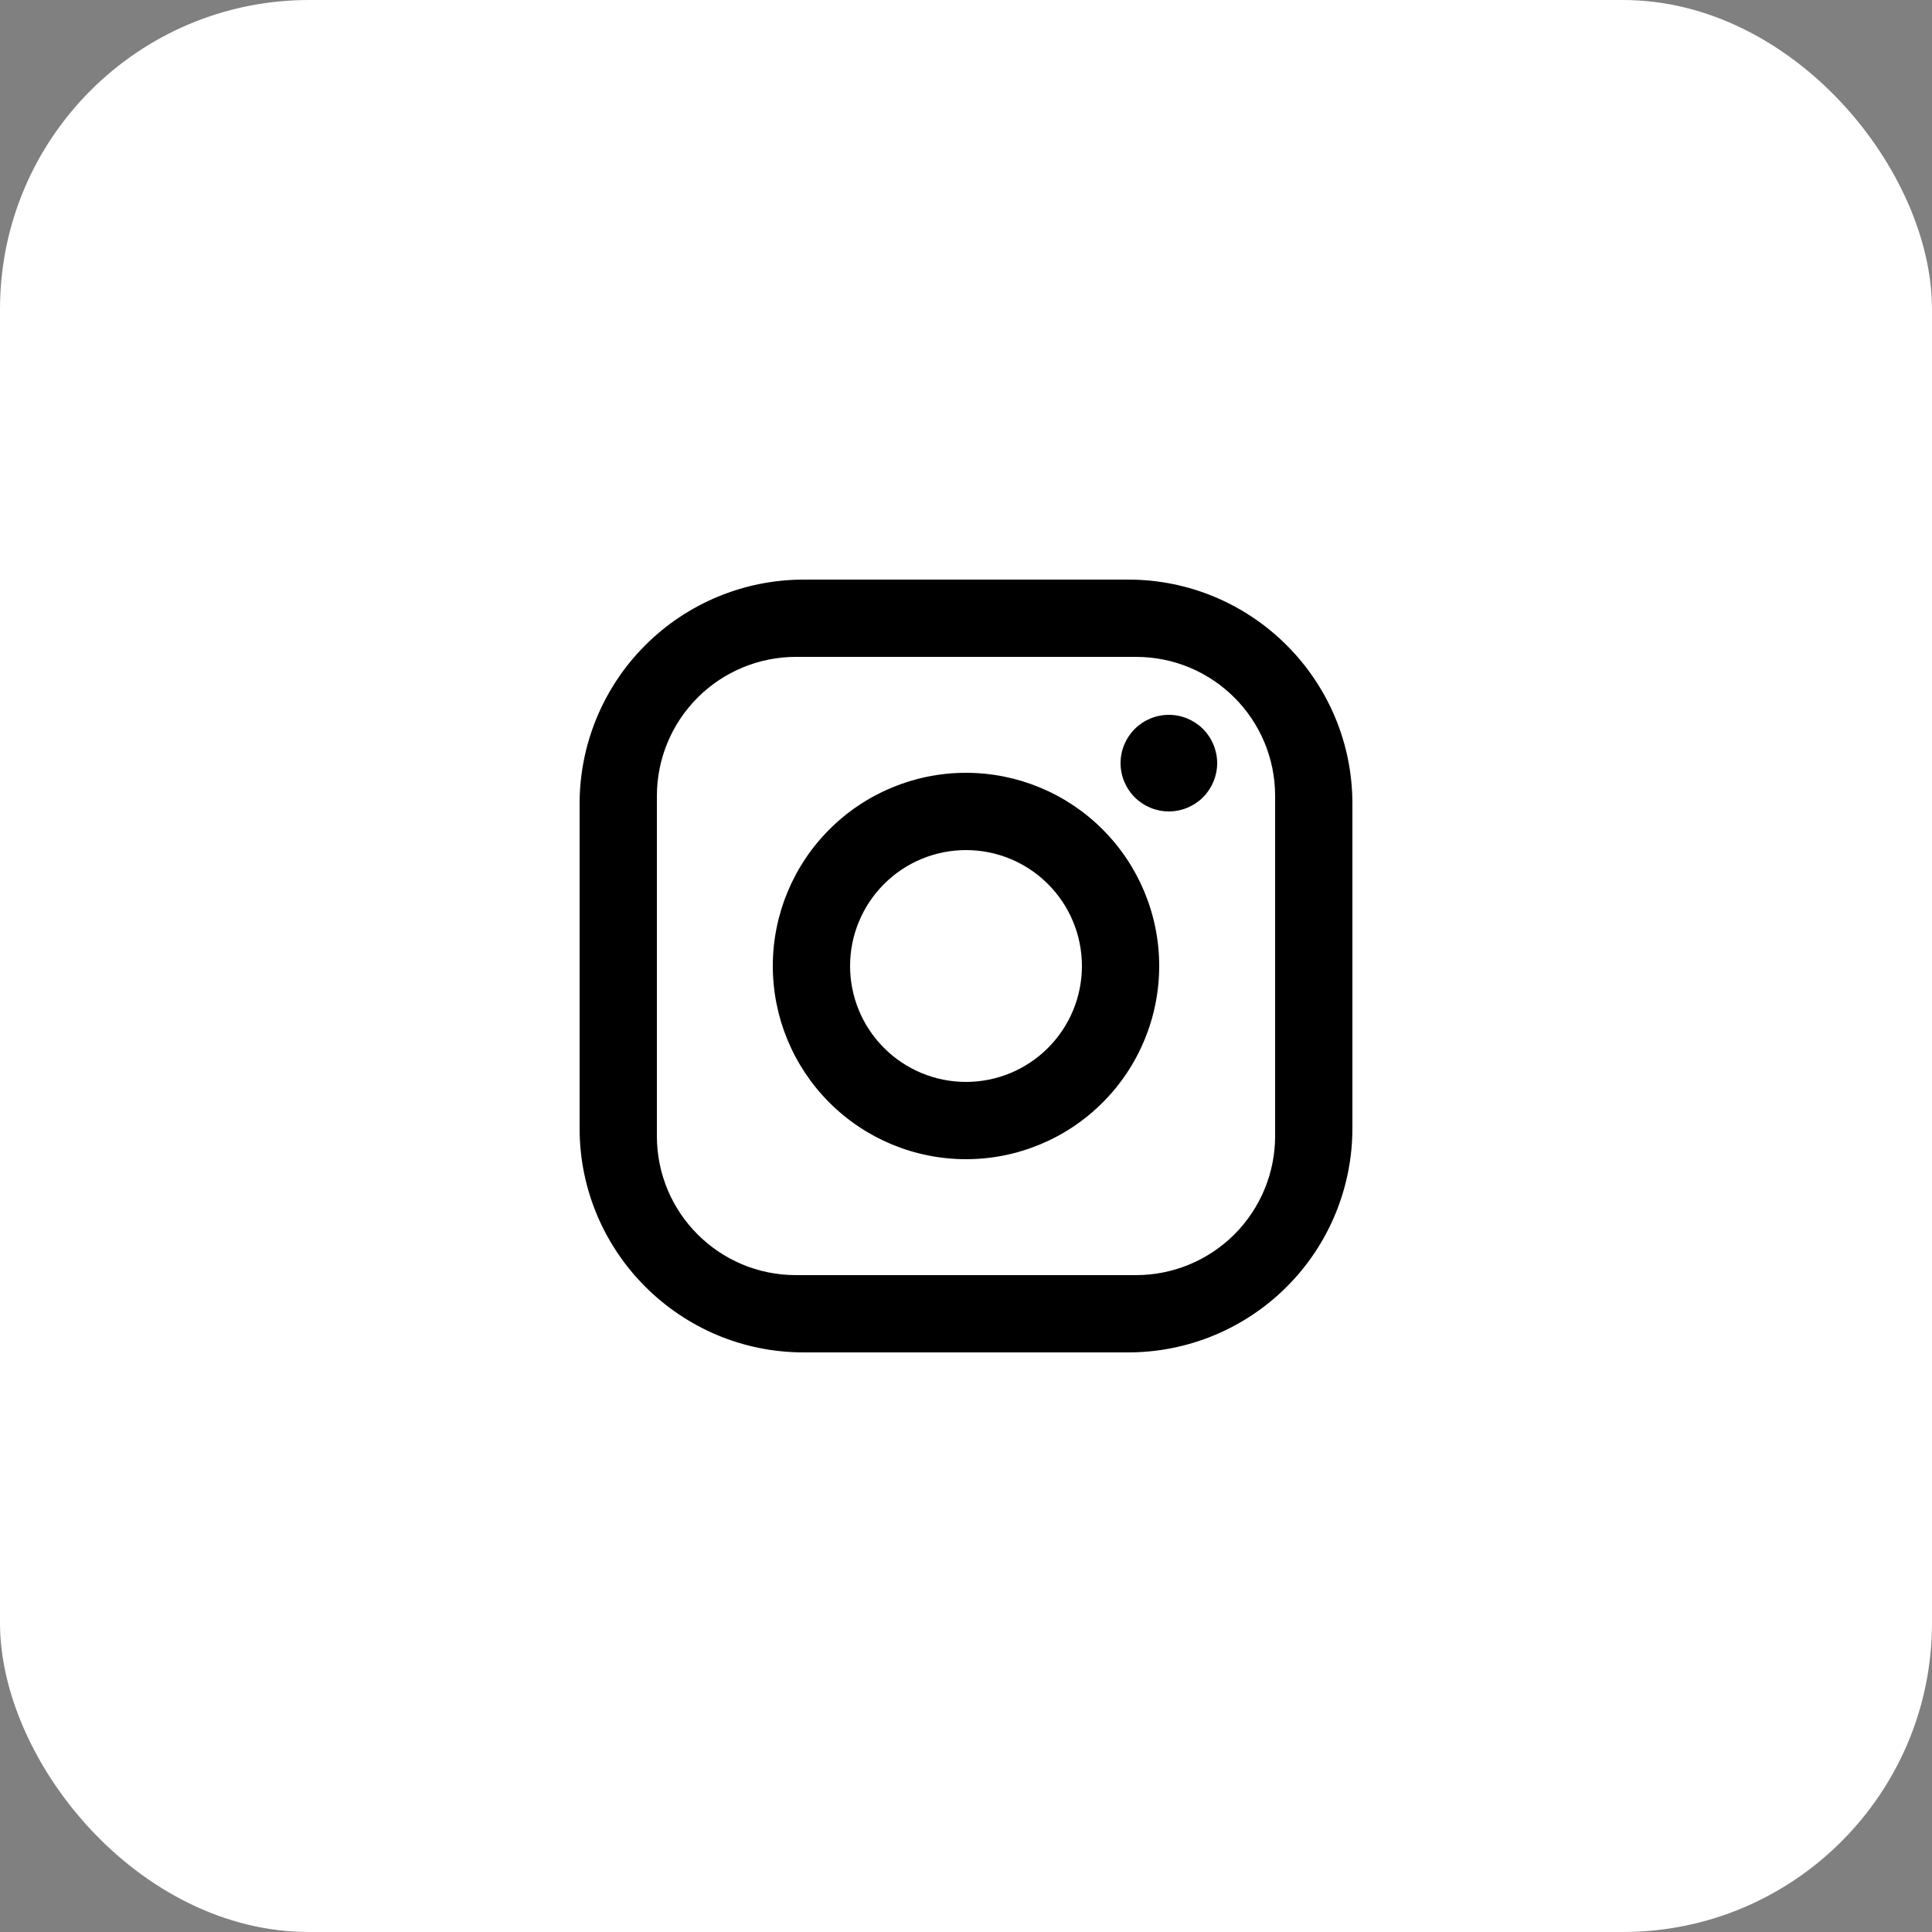
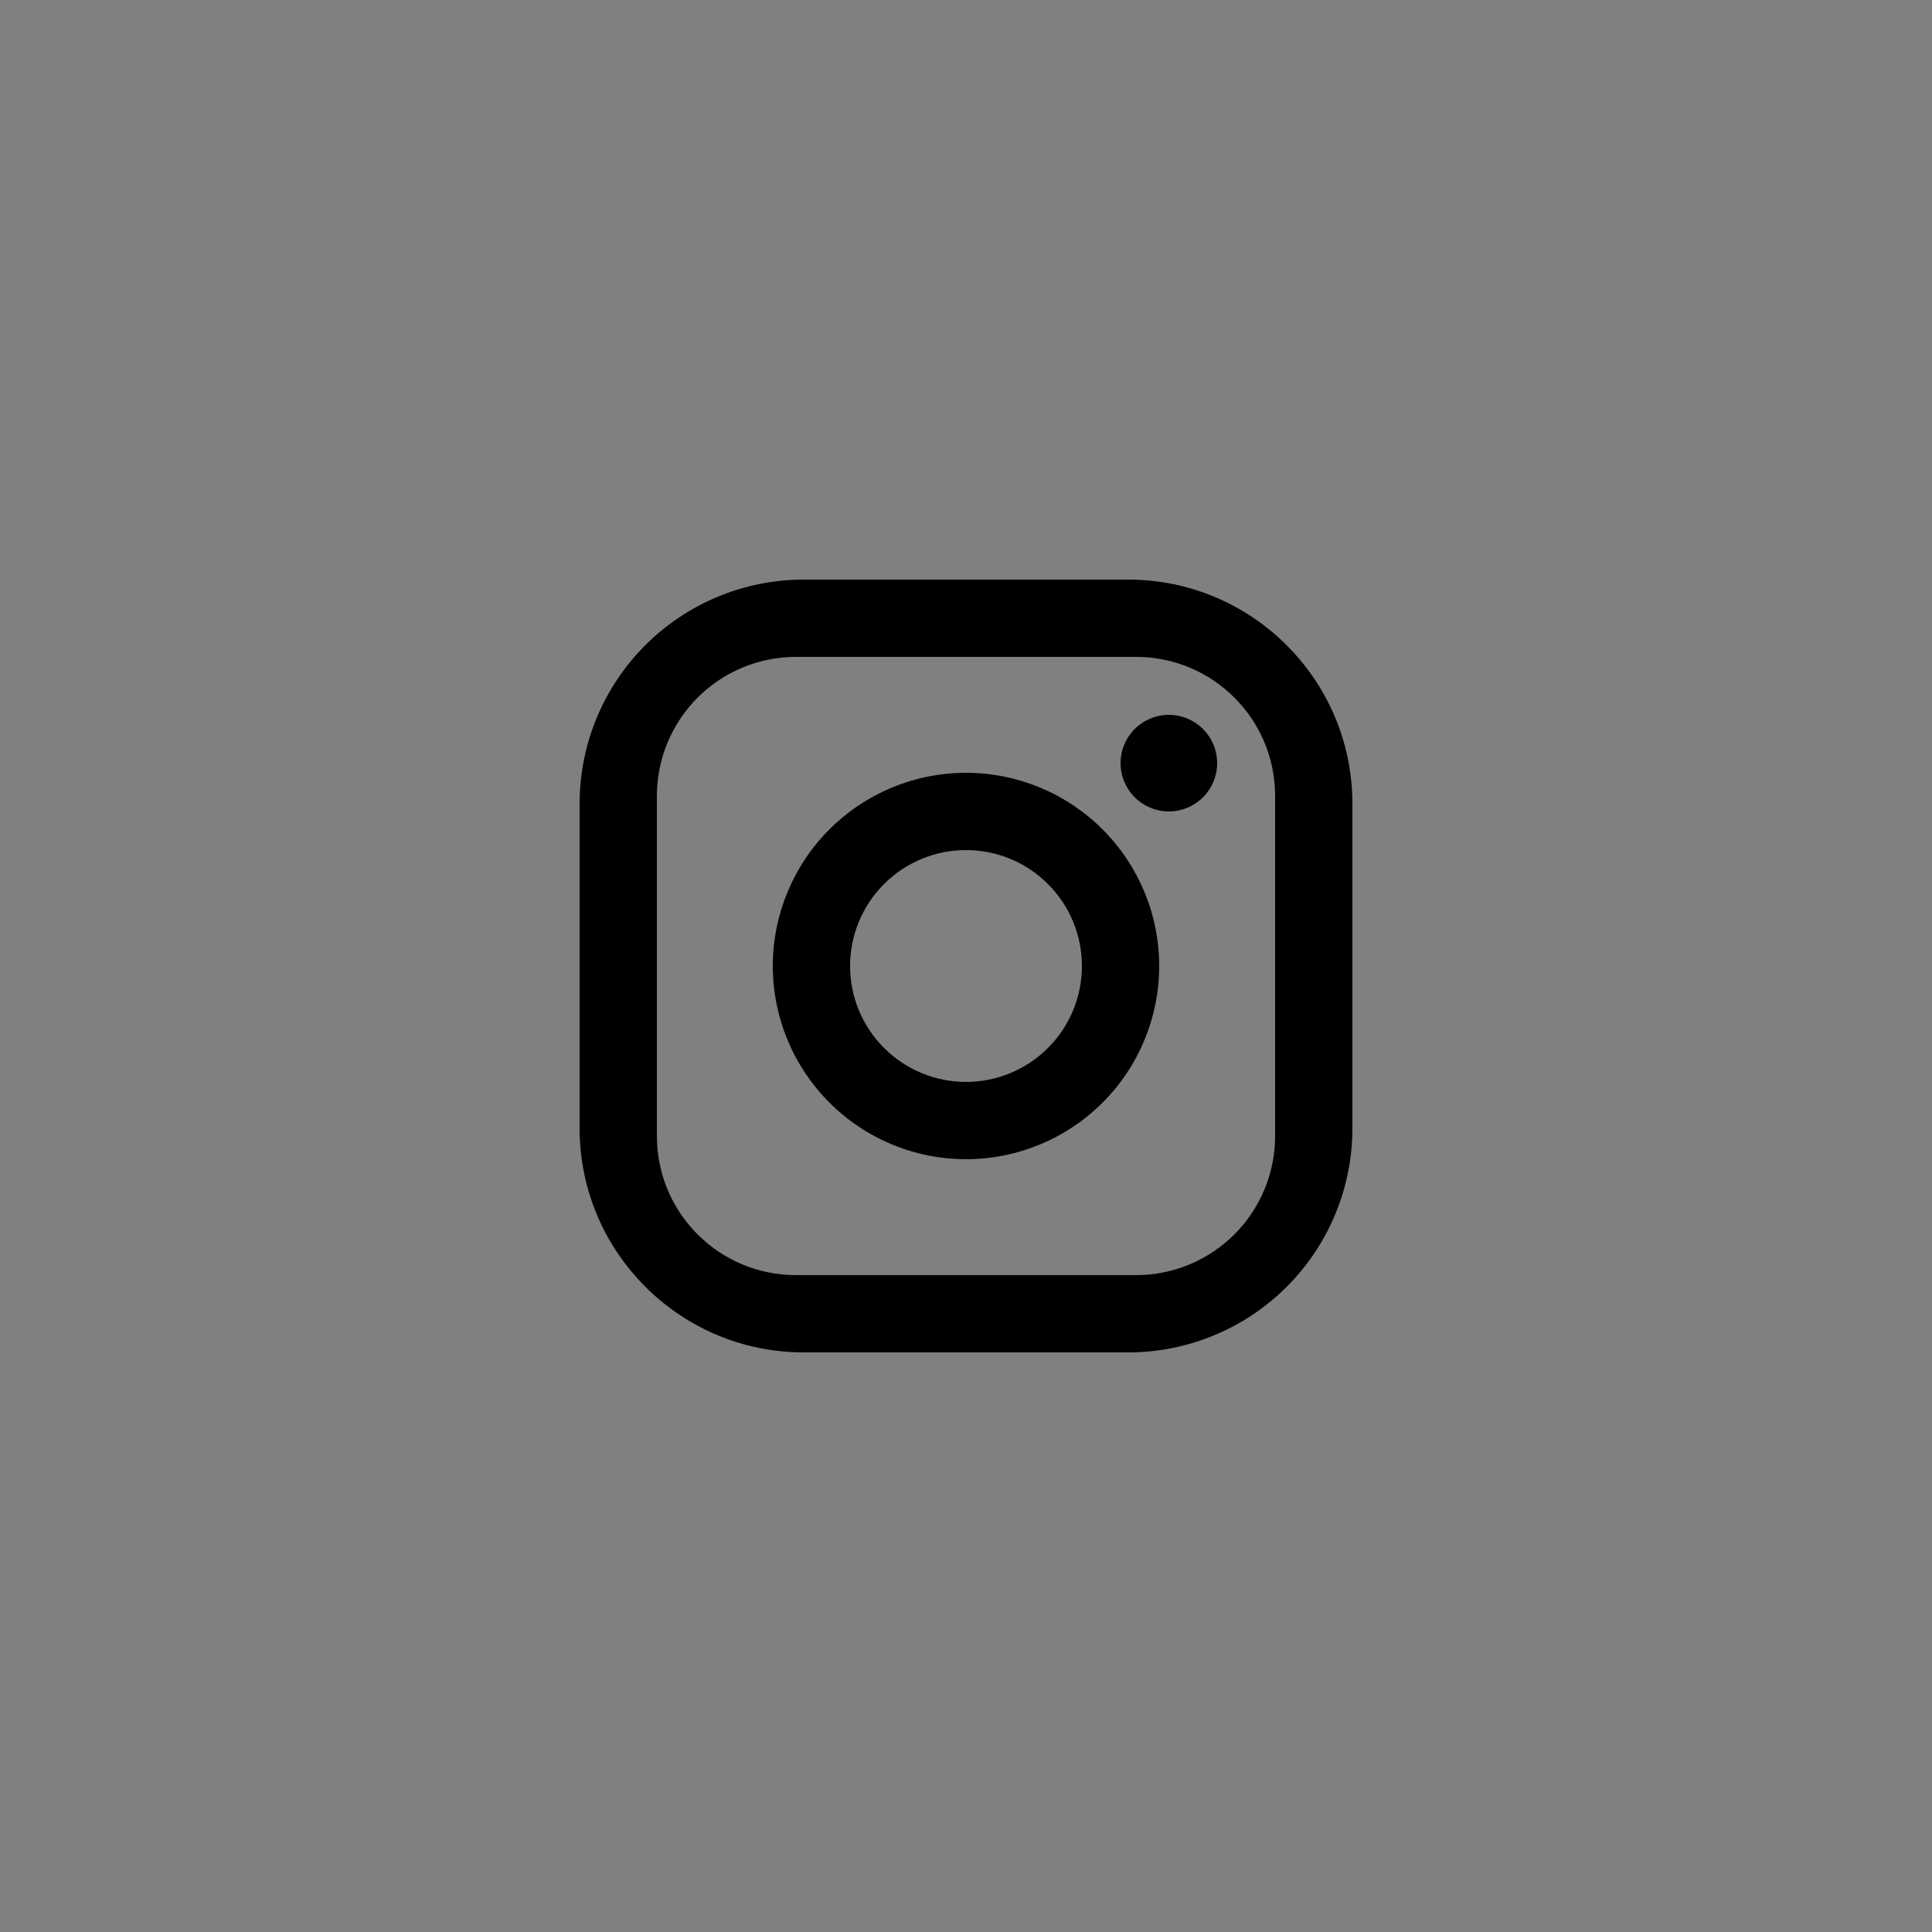
<svg xmlns="http://www.w3.org/2000/svg" width="50" height="50" viewBox="0 0 50 50" fill="none">
  <rect x="0" y="0" width="50" height="50" fill="#808080" stroke="none" />
-   <rect width="50" height="50" rx="8" fill="white" />
  <path d="M20.8 15H29.2C32.4 15 35 17.6 35 20.8V29.2C35 30.738 34.389 32.214 33.301 33.301C32.214 34.389 30.738 35 29.2 35H20.8C17.6 35 15 32.4 15 29.2V20.8C15 19.262 15.611 17.787 16.699 16.699C17.787 15.611 19.262 15 20.8 15ZM20.6 17C19.645 17 18.73 17.379 18.054 18.054C17.379 18.73 17 19.645 17 20.6V29.4C17 31.39 18.61 33 20.6 33H29.4C30.355 33 31.27 32.621 31.946 31.946C32.621 31.27 33 30.355 33 29.4V20.6C33 18.61 31.39 17 29.4 17H20.6ZM30.25 18.5C30.581 18.5 30.899 18.632 31.134 18.866C31.368 19.101 31.5 19.419 31.5 19.75C31.5 20.081 31.368 20.399 31.134 20.634C30.899 20.868 30.581 21 30.25 21C29.919 21 29.601 20.868 29.366 20.634C29.132 20.399 29 20.081 29 19.75C29 19.419 29.132 19.101 29.366 18.866C29.601 18.632 29.919 18.5 30.25 18.5ZM25 20C26.326 20 27.598 20.527 28.535 21.465C29.473 22.402 30 23.674 30 25C30 26.326 29.473 27.598 28.535 28.535C27.598 29.473 26.326 30 25 30C23.674 30 22.402 29.473 21.465 28.535C20.527 27.598 20 26.326 20 25C20 23.674 20.527 22.402 21.465 21.465C22.402 20.527 23.674 20 25 20ZM25 22C24.204 22 23.441 22.316 22.879 22.879C22.316 23.441 22 24.204 22 25C22 25.796 22.316 26.559 22.879 27.121C23.441 27.684 24.204 28 25 28C25.796 28 26.559 27.684 27.121 27.121C27.684 26.559 28 25.796 28 25C28 24.204 27.684 23.441 27.121 22.879C26.559 22.316 25.796 22 25 22Z" fill="black" />
</svg>